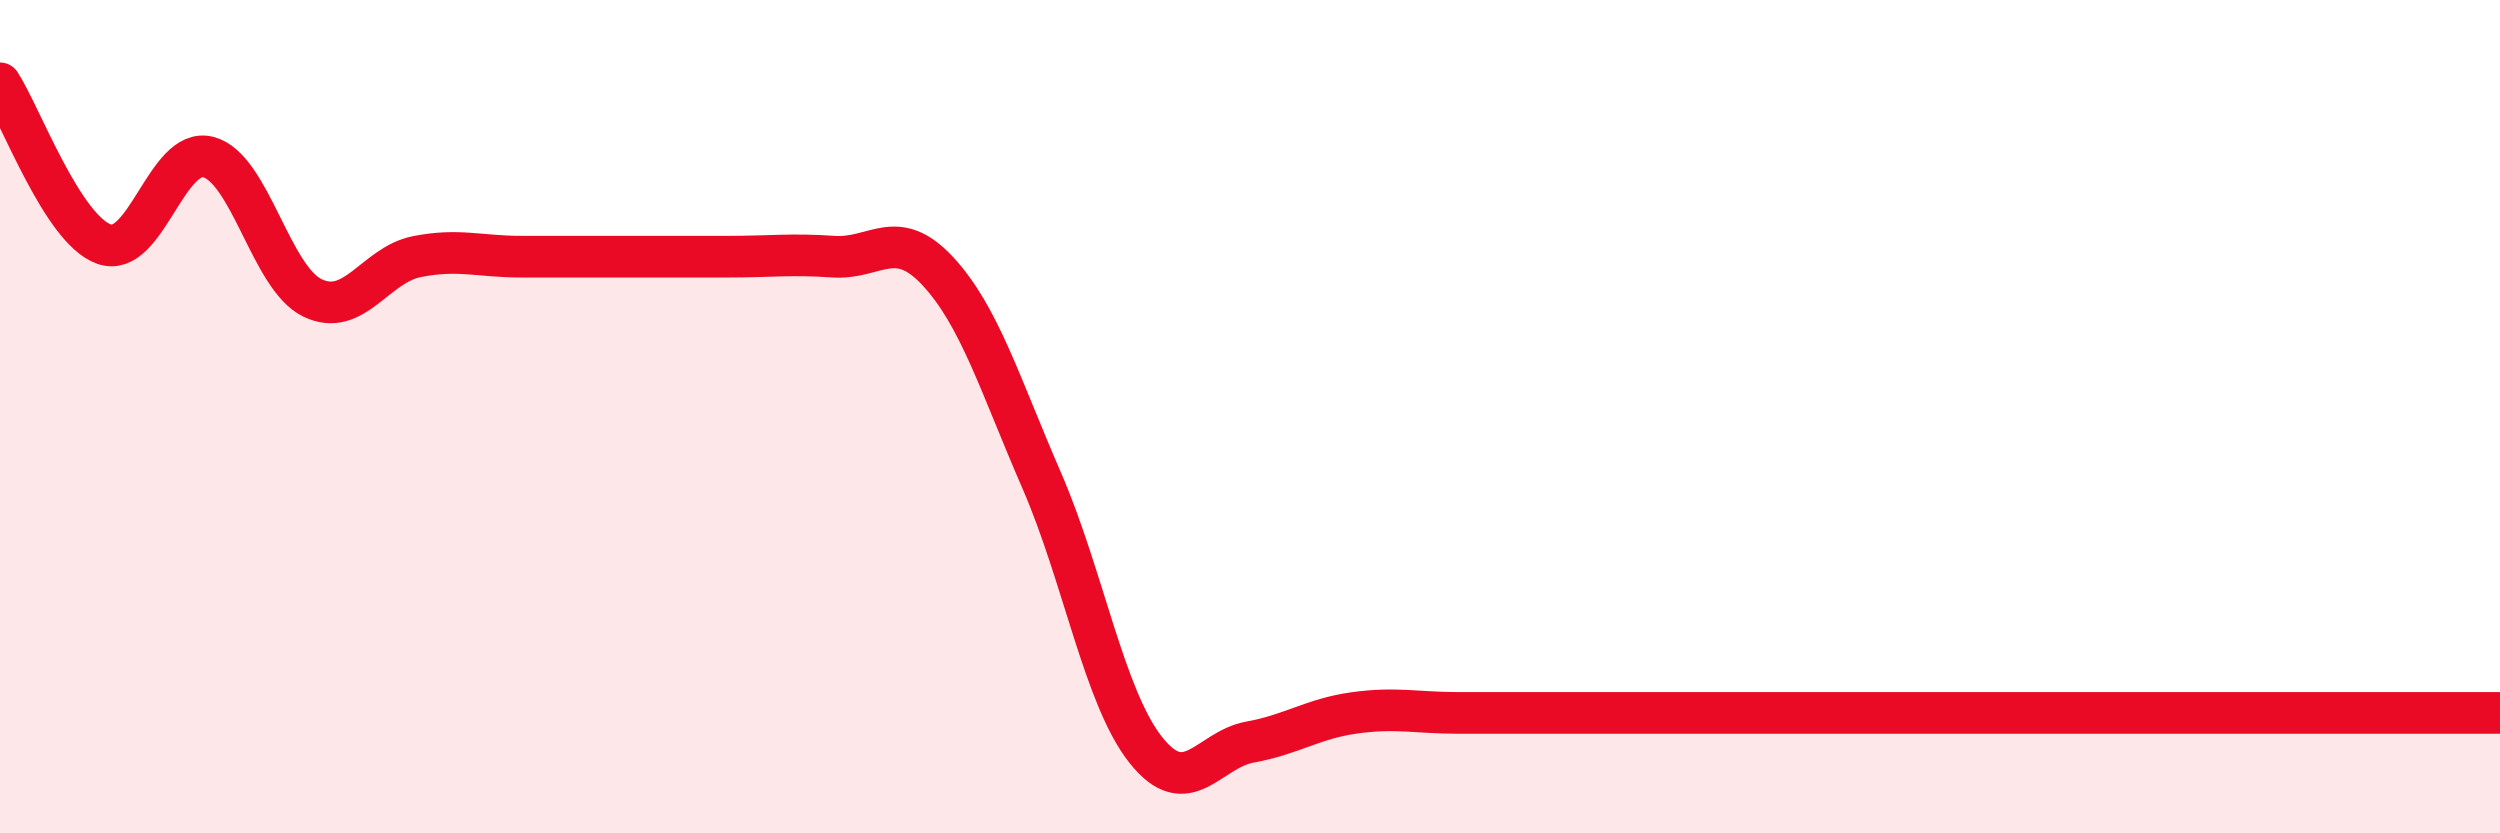
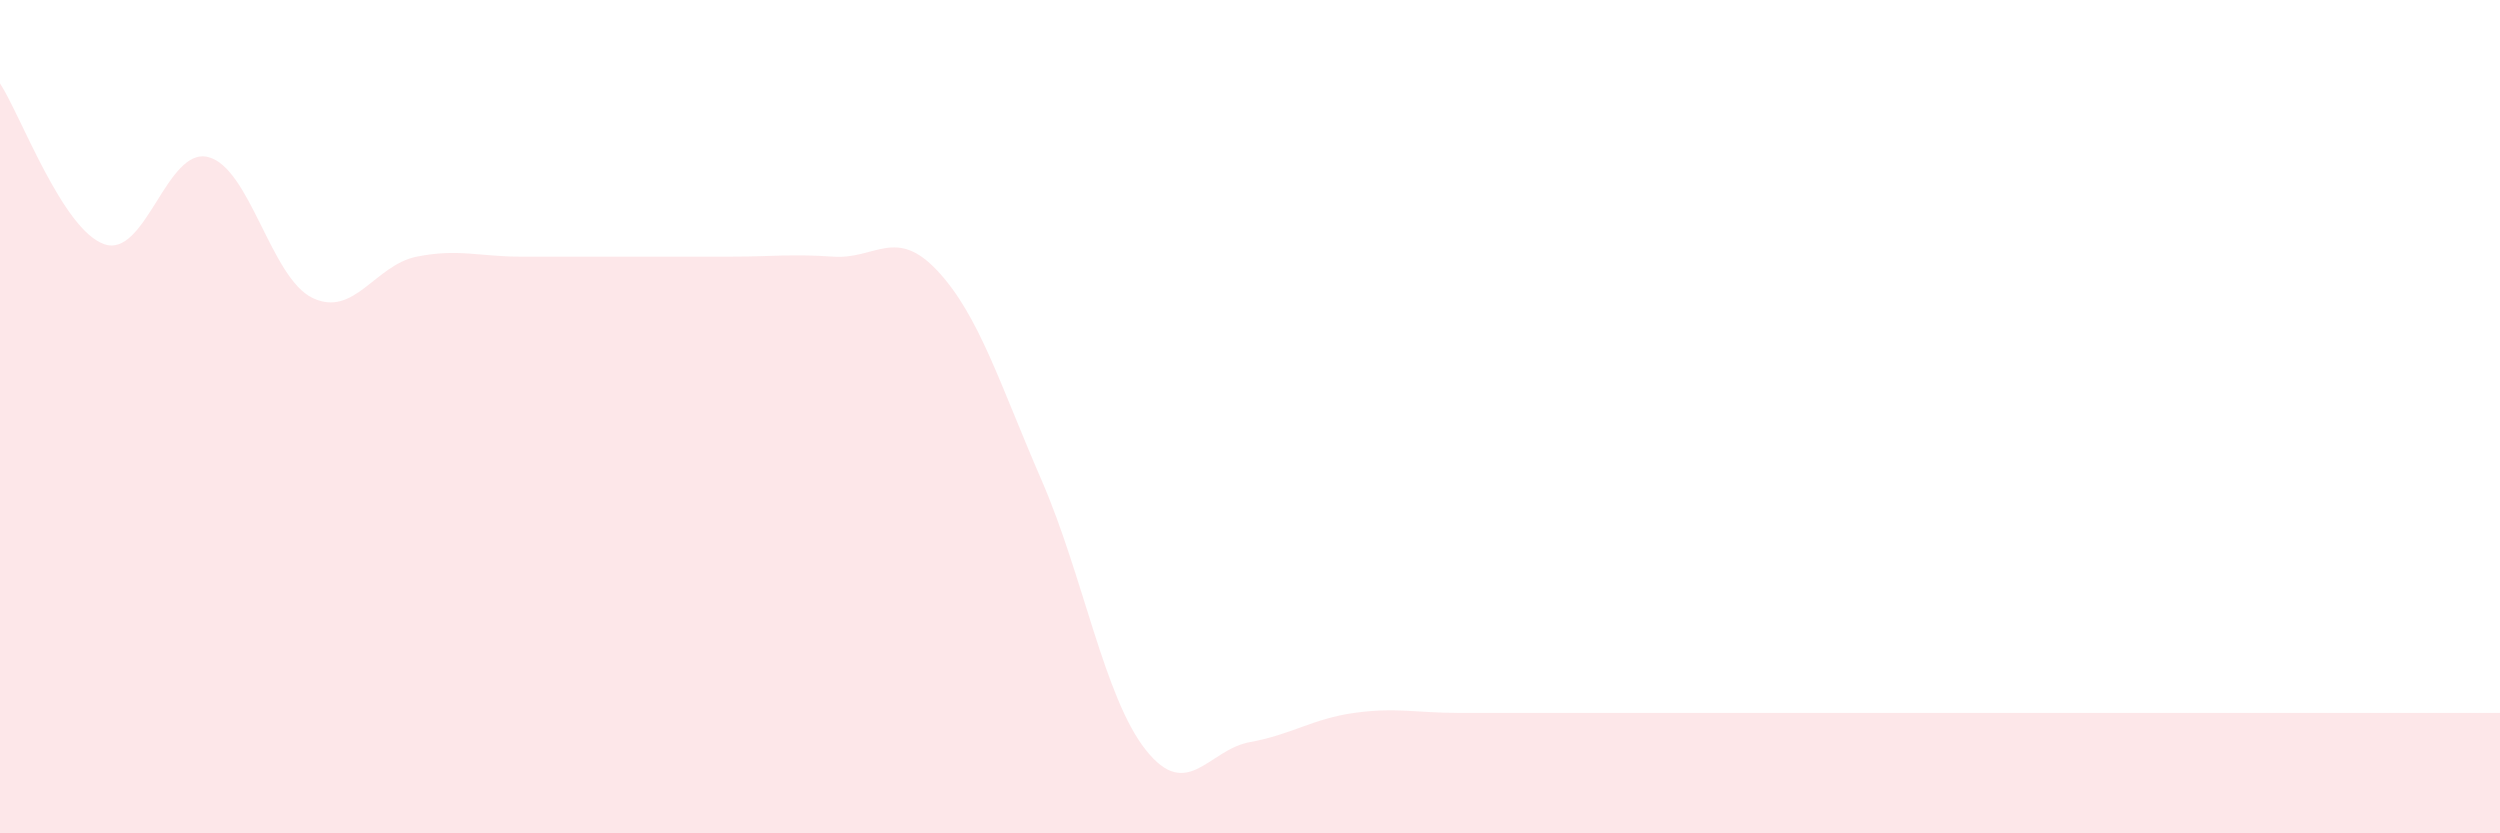
<svg xmlns="http://www.w3.org/2000/svg" width="60" height="20" viewBox="0 0 60 20">
  <path d="M 0,2 C 0.5,2.77 1.5,5.51 2.5,5.86 C 3.5,6.21 4,3.51 5,3.77 C 6,4.03 6.5,6.67 7.5,7.15 C 8.5,7.63 9,6.36 10,6.16 C 11,5.96 11.5,6.16 12.5,6.16 C 13.5,6.16 14,6.16 15,6.16 C 16,6.16 16.5,6.16 17.5,6.16 C 18.5,6.16 19,6.09 20,6.16 C 21,6.23 21.5,5.43 22.5,6.5 C 23.5,7.57 24,9.23 25,11.53 C 26,13.83 26.5,16.74 27.5,18 C 28.5,19.26 29,17.99 30,17.81 C 31,17.63 31.5,17.25 32.5,17.11 C 33.5,16.97 34,17.11 35,17.11 C 36,17.11 36.5,17.11 37.5,17.11 C 38.5,17.11 39,17.11 40,17.11 C 41,17.11 41.5,17.11 42.5,17.11 C 43.5,17.11 44,17.11 45,17.11 C 46,17.11 46.5,17.11 47.5,17.11 C 48.5,17.11 49,17.11 50,17.11 C 51,17.11 51.5,17.11 52.5,17.11 C 53.5,17.11 53.5,17.11 55,17.11 C 56.5,17.11 59,17.11 60,17.11L60 20L0 20Z" fill="#EB0A25" opacity="0.1" stroke-linecap="round" stroke-linejoin="round" />
-   <path d="M 0,2 C 0.5,2.77 1.5,5.51 2.5,5.86 C 3.5,6.21 4,3.51 5,3.77 C 6,4.03 6.5,6.67 7.5,7.15 C 8.5,7.63 9,6.36 10,6.16 C 11,5.96 11.5,6.16 12.5,6.16 C 13.5,6.16 14,6.16 15,6.16 C 16,6.16 16.5,6.16 17.5,6.16 C 18.5,6.16 19,6.09 20,6.16 C 21,6.23 21.5,5.43 22.5,6.5 C 23.5,7.57 24,9.23 25,11.53 C 26,13.83 26.5,16.74 27.5,18 C 28.5,19.26 29,17.99 30,17.81 C 31,17.63 31.5,17.25 32.5,17.11 C 33.5,16.97 34,17.11 35,17.11 C 36,17.11 36.5,17.11 37.5,17.11 C 38.5,17.11 39,17.11 40,17.11 C 41,17.11 41.5,17.11 42.5,17.11 C 43.5,17.11 44,17.11 45,17.11 C 46,17.11 46.5,17.11 47.5,17.11 C 48.5,17.11 49,17.11 50,17.11 C 51,17.11 51.5,17.11 52.5,17.11 C 53.5,17.11 53.5,17.11 55,17.11 C 56.5,17.11 59,17.11 60,17.11" stroke="#EB0A25" stroke-width="1" fill="none" stroke-linecap="round" stroke-linejoin="round" />
</svg>